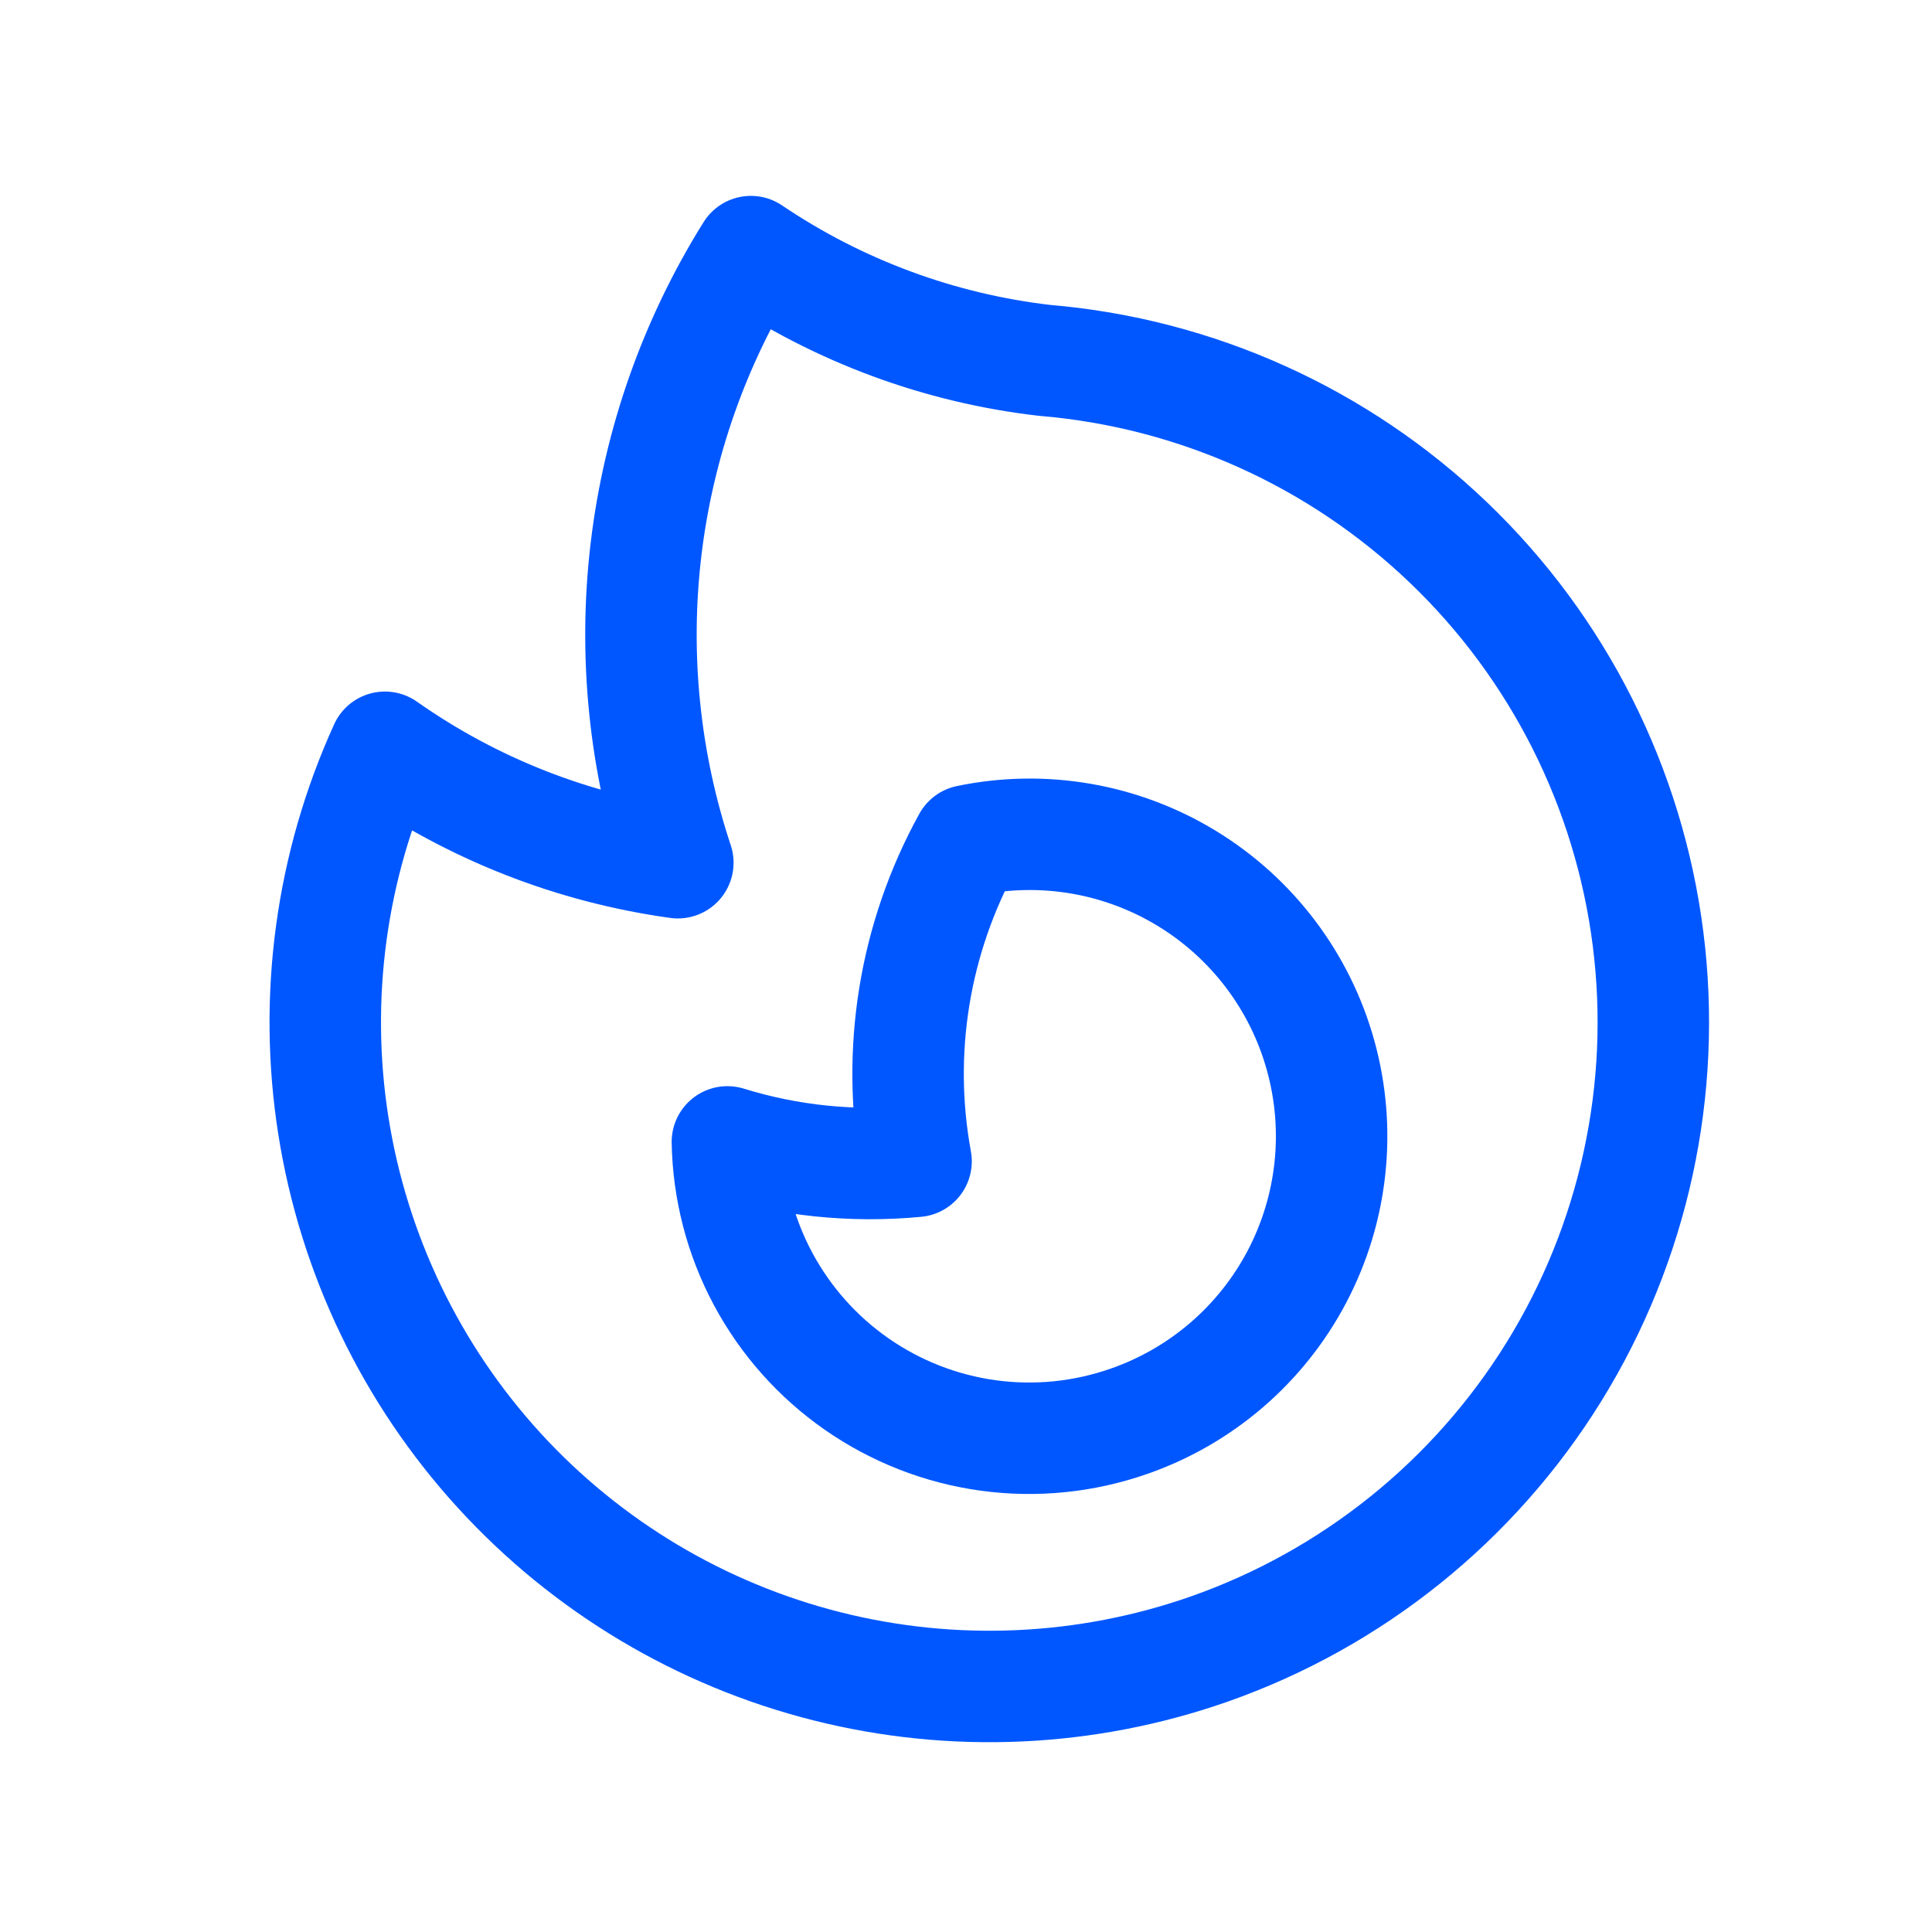
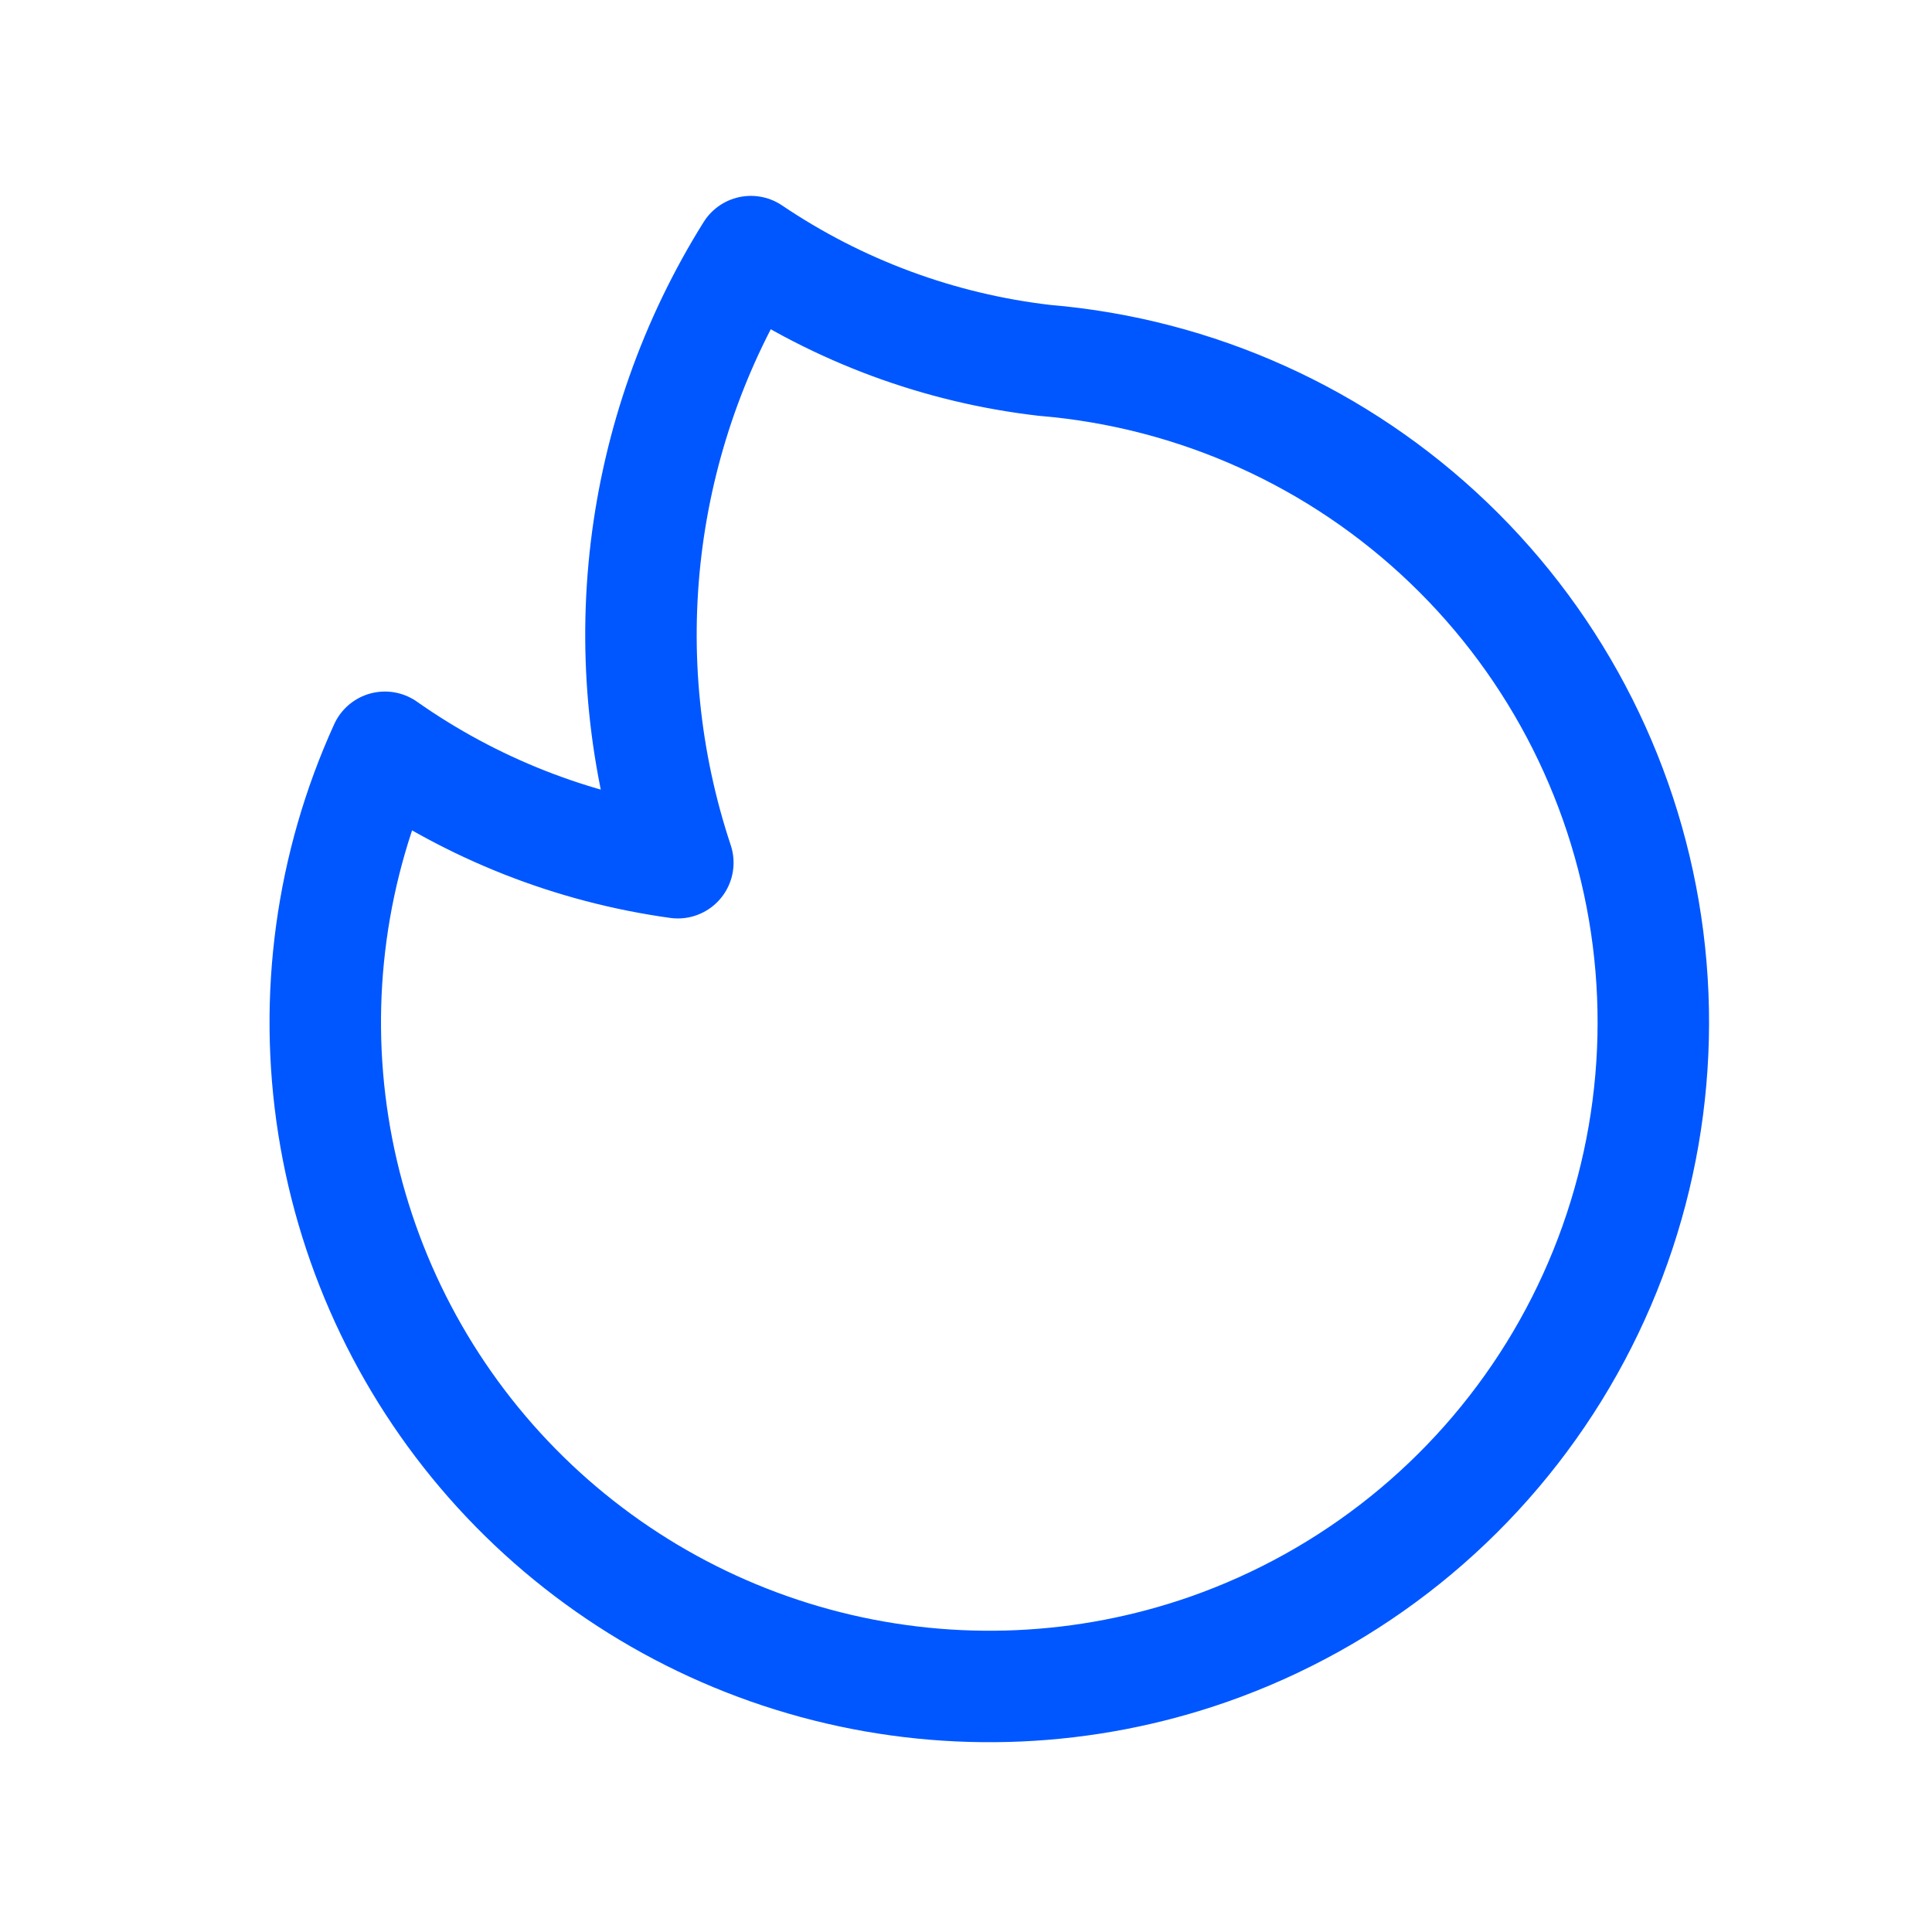
<svg xmlns="http://www.w3.org/2000/svg" width="52" height="52" viewBox="0 0 52 52" fill="none">
  <path d="M28.121 9.7C32.2 10.043 36.037 11.776 38.992 14.609C41.947 17.441 43.841 21.202 44.357 25.263C44.873 29.323 43.979 33.438 41.826 36.92C39.673 40.401 36.391 43.038 32.528 44.391C29.222 45.546 25.65 45.705 22.255 44.848C18.859 43.991 15.791 42.156 13.429 39.57C11.068 36.984 9.519 33.761 8.973 30.302C8.427 26.843 8.91 23.3 10.36 20.113C12.703 21.762 15.406 22.827 18.244 23.22C17.341 20.503 17.049 17.619 17.389 14.776C17.729 11.933 18.692 9.2 20.21 6.772C22.573 8.369 25.286 9.373 28.119 9.7" stroke="#0057FF" stroke-width="3" stroke-linecap="round" stroke-linejoin="round" />
-   <path d="M30.383 38.255C32.333 37.577 33.952 36.183 34.911 34.355C35.87 32.527 36.097 30.403 35.546 28.413C34.996 26.424 33.709 24.719 31.946 23.644C30.184 22.569 28.079 22.205 26.058 22.626C24.608 25.255 24.113 28.305 24.656 31.257C22.945 31.42 21.219 31.243 19.578 30.734C19.601 32.019 19.929 33.28 20.534 34.413C21.14 35.547 22.005 36.52 23.06 37.254C24.114 37.988 25.328 38.462 26.601 38.636C27.874 38.81 29.17 38.679 30.383 38.255Z" stroke="#0057FF" stroke-width="3" stroke-linecap="round" stroke-linejoin="round" />
</svg>